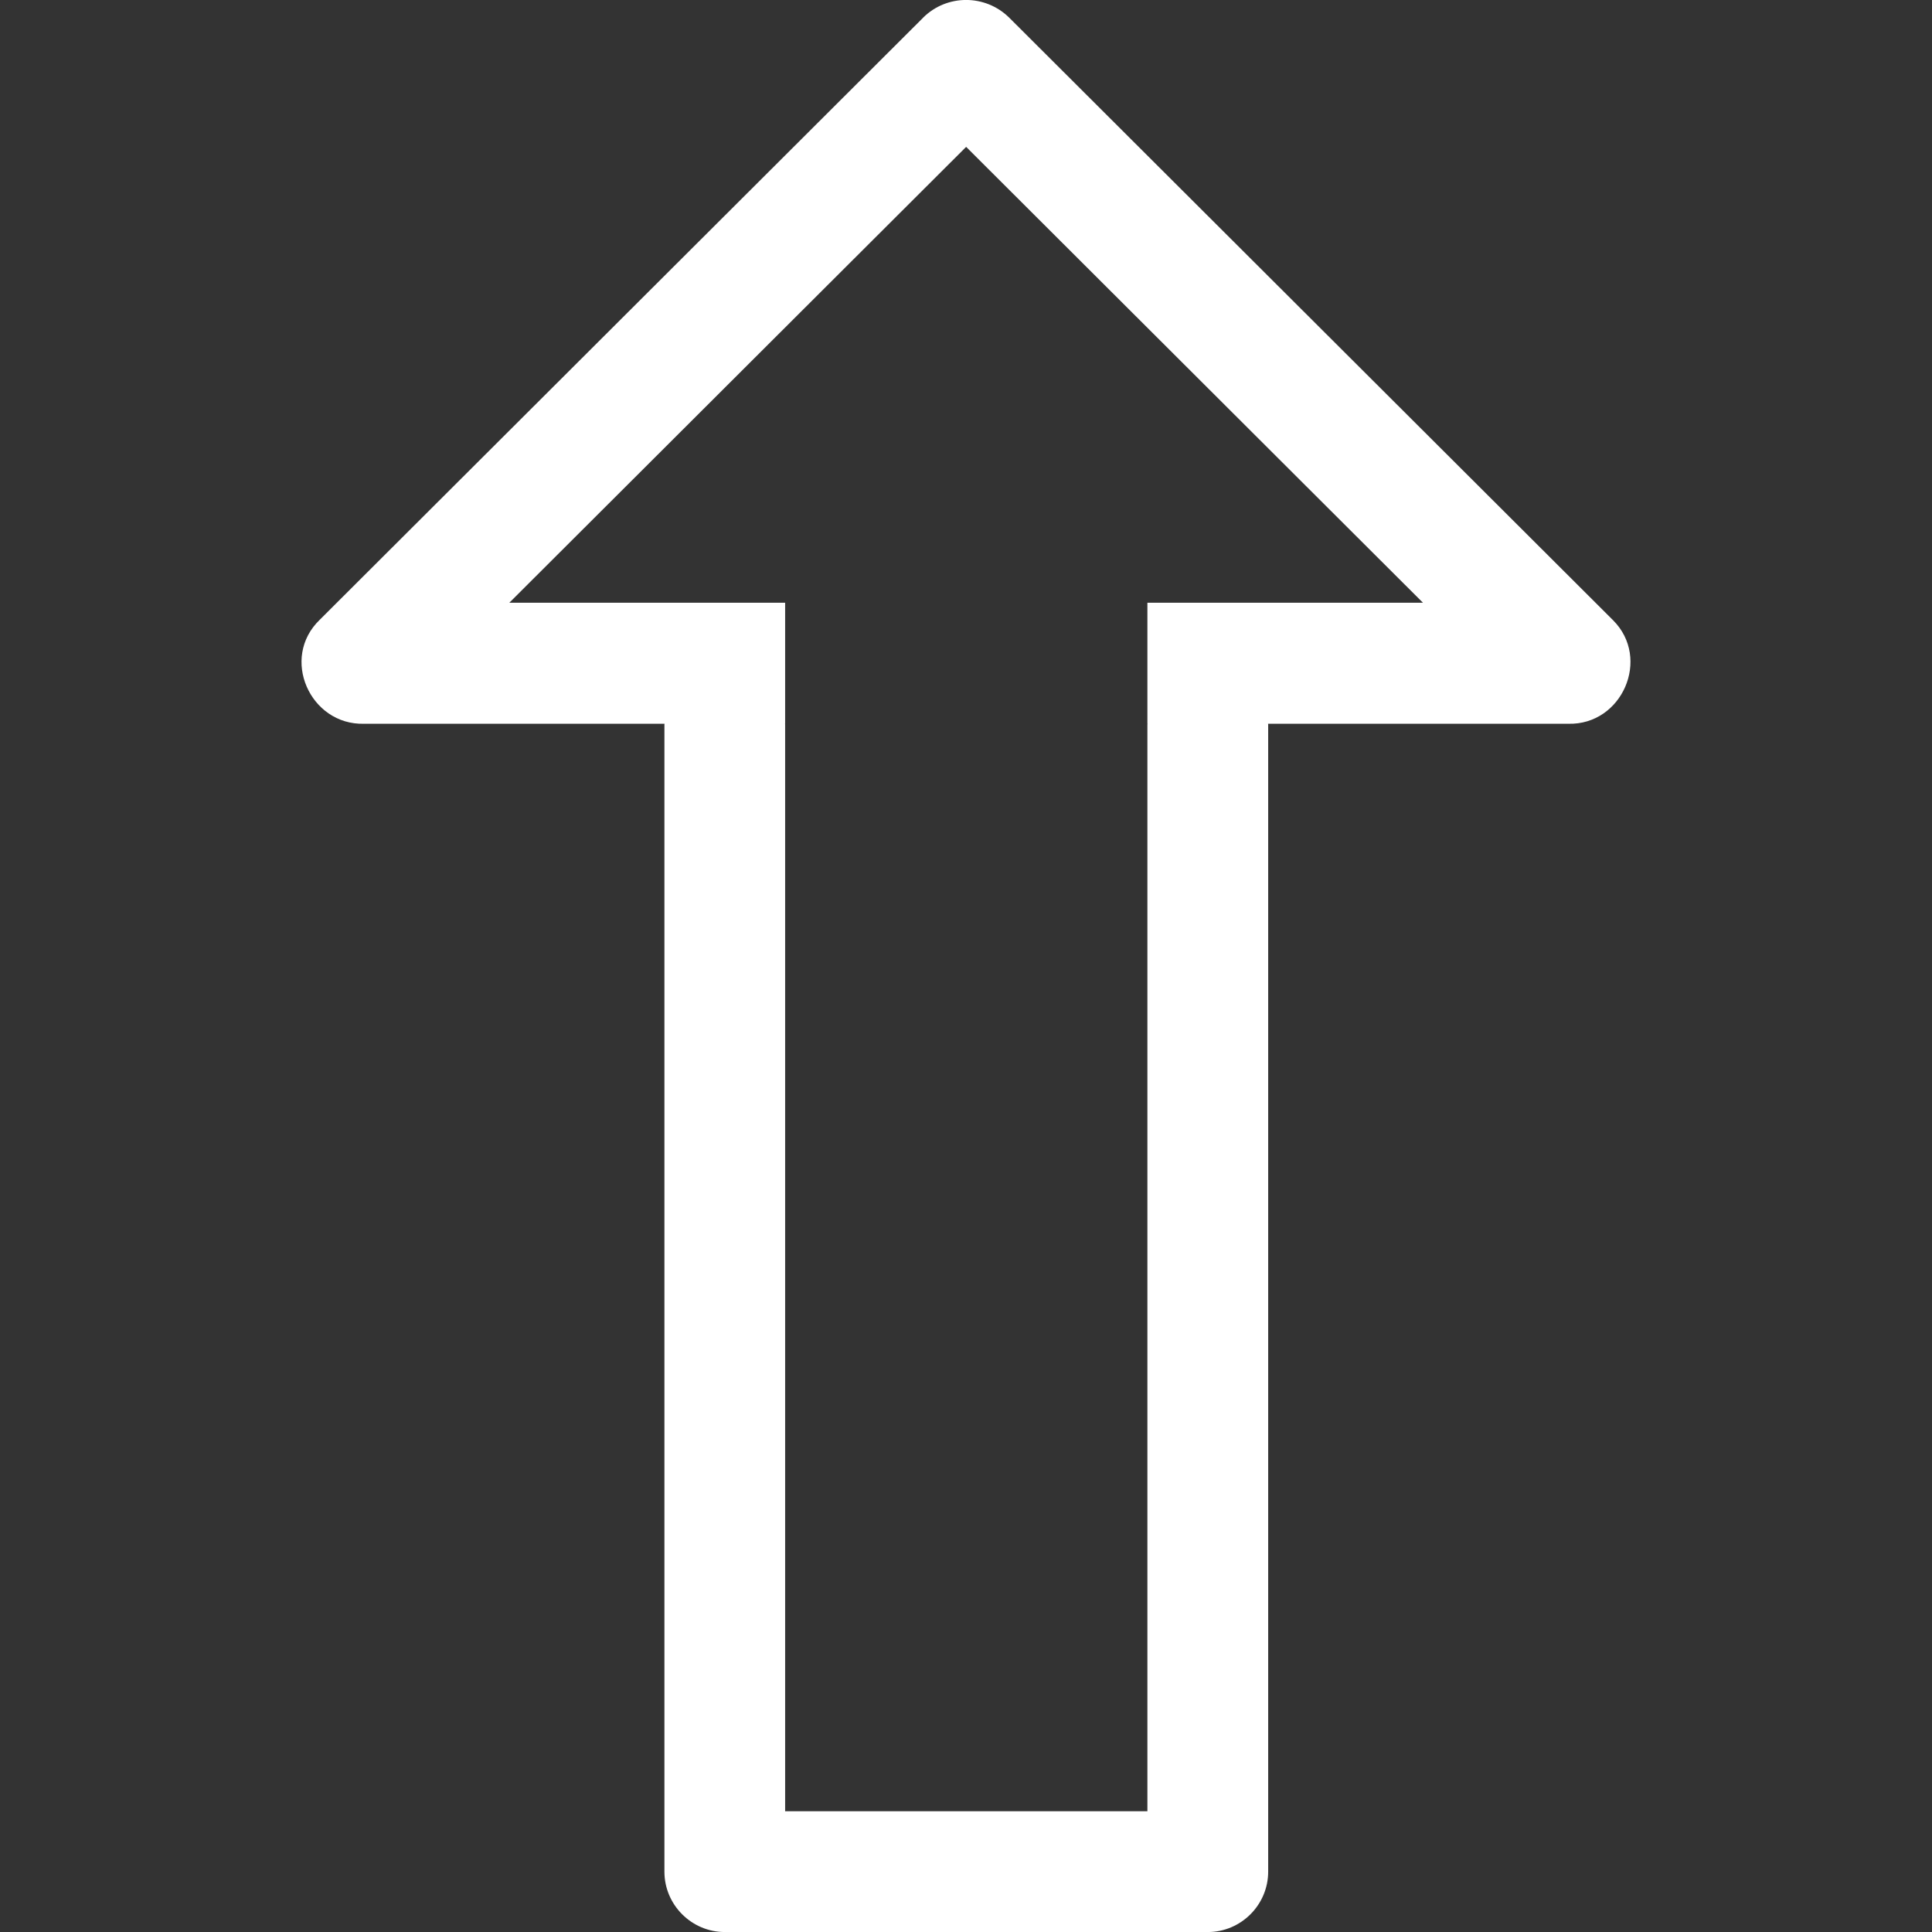
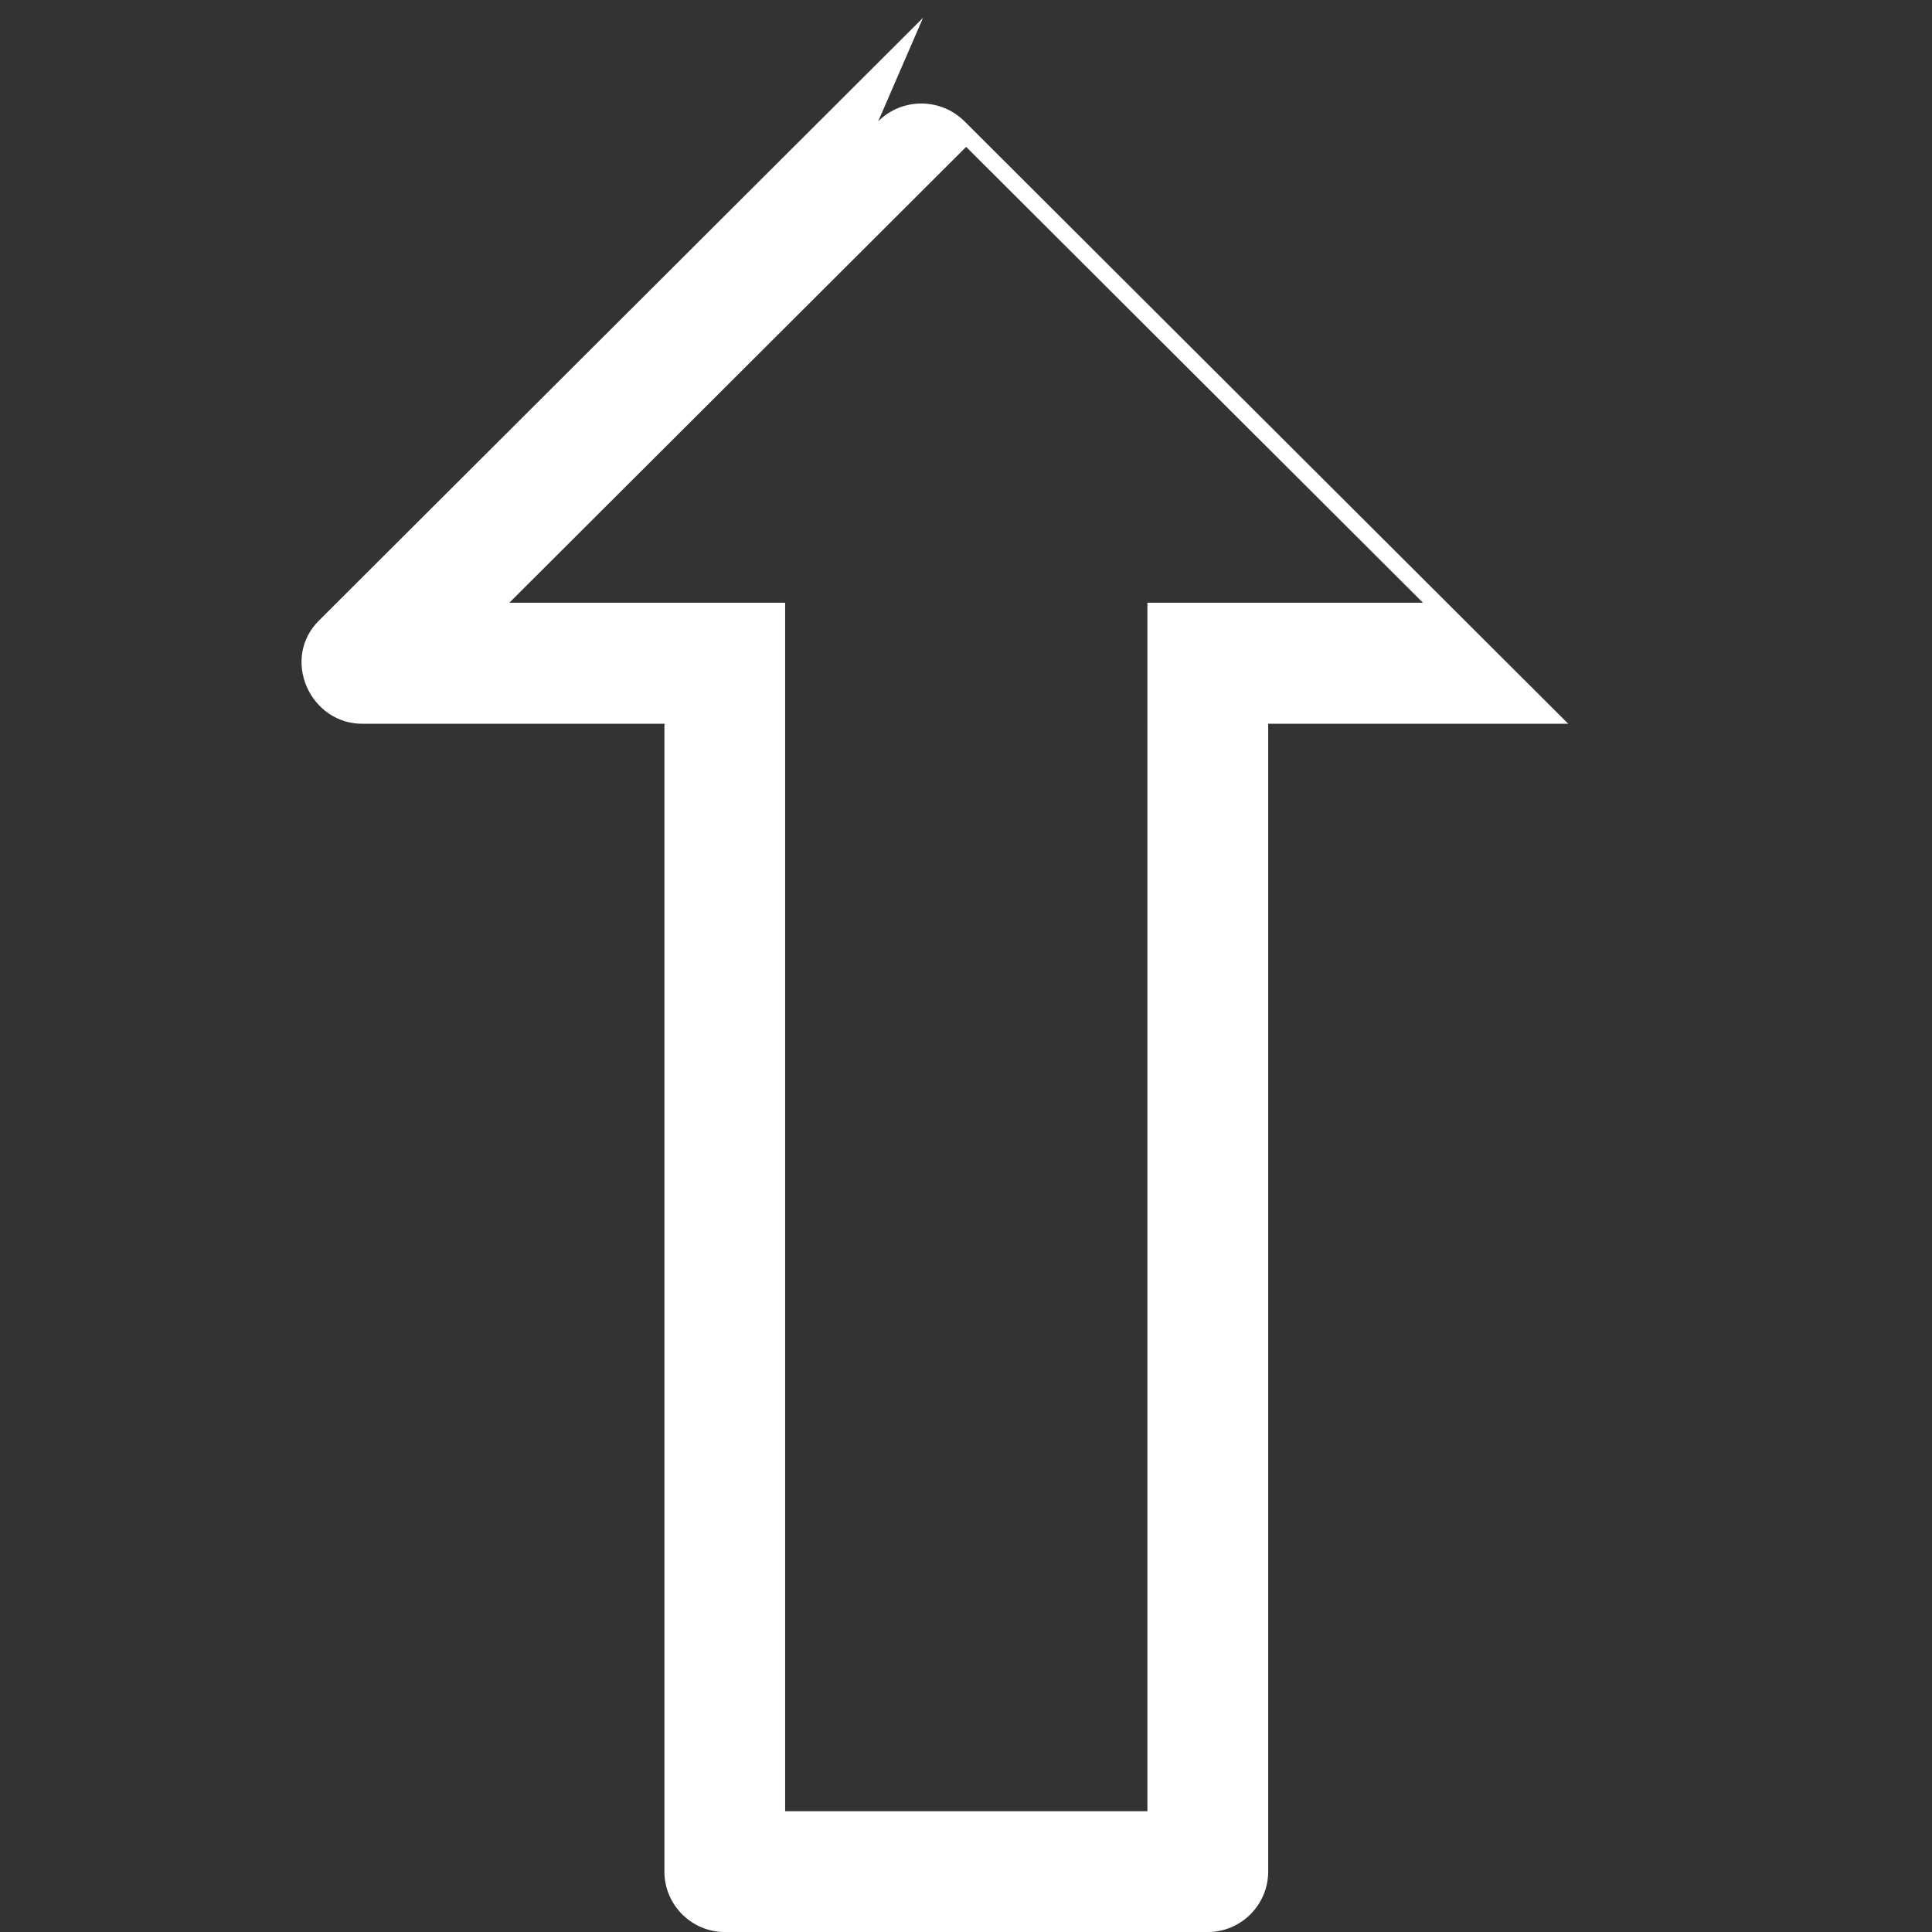
<svg xmlns="http://www.w3.org/2000/svg" width="512px" height="512px" enable-background="new 0 0 384.965 384.965" version="1.1" viewBox="0 0 384.96 384.96" xml:space="preserve">
  <rect x="0" y="0" width="384.96" height="384.96" fill="#333333" stroke="none" />
-   <path d="m183.92 3.544-120.2 119.94c-7.94 7.627-1.949 21.029 8.83 20.728h59.863c0 0.048-0.024 0.096-0.024 0.144v228.58c0 6.617 5.414 12.03 12.03 12.03h96.242c6.617 0 12.03-5.414 12.03-12.03v-228.58c0-0.048-0.024-0.096-0.024-0.144h59.815c10.731 0.289 16.554-13.017 8.926-20.632l-120.29-120.03c-4.764-4.739-12.464-4.739-17.203-0.012zm99.61 116.55h-54.906v24.121h0.024c0 0.048-0.024 0.096-0.024 0.144v216.54h-72.182v-216.54c0-0.048-0.024-0.096-0.024-0.144h0.024v-24.121h-54.954l91.021-90.829 91.021 90.829z" fill="#fff" />
+   <path d="m183.92 3.544-120.2 119.94c-7.94 7.627-1.949 21.029 8.83 20.728h59.863c0 0.048-0.024 0.096-0.024 0.144v228.58c0 6.617 5.414 12.03 12.03 12.03h96.242c6.617 0 12.03-5.414 12.03-12.03v-228.58c0-0.048-0.024-0.096-0.024-0.144h59.815l-120.29-120.03c-4.764-4.739-12.464-4.739-17.203-0.012zm99.61 116.55h-54.906v24.121h0.024c0 0.048-0.024 0.096-0.024 0.144v216.54h-72.182v-216.54c0-0.048-0.024-0.096-0.024-0.144h0.024v-24.121h-54.954l91.021-90.829 91.021 90.829z" fill="#fff" />
</svg>